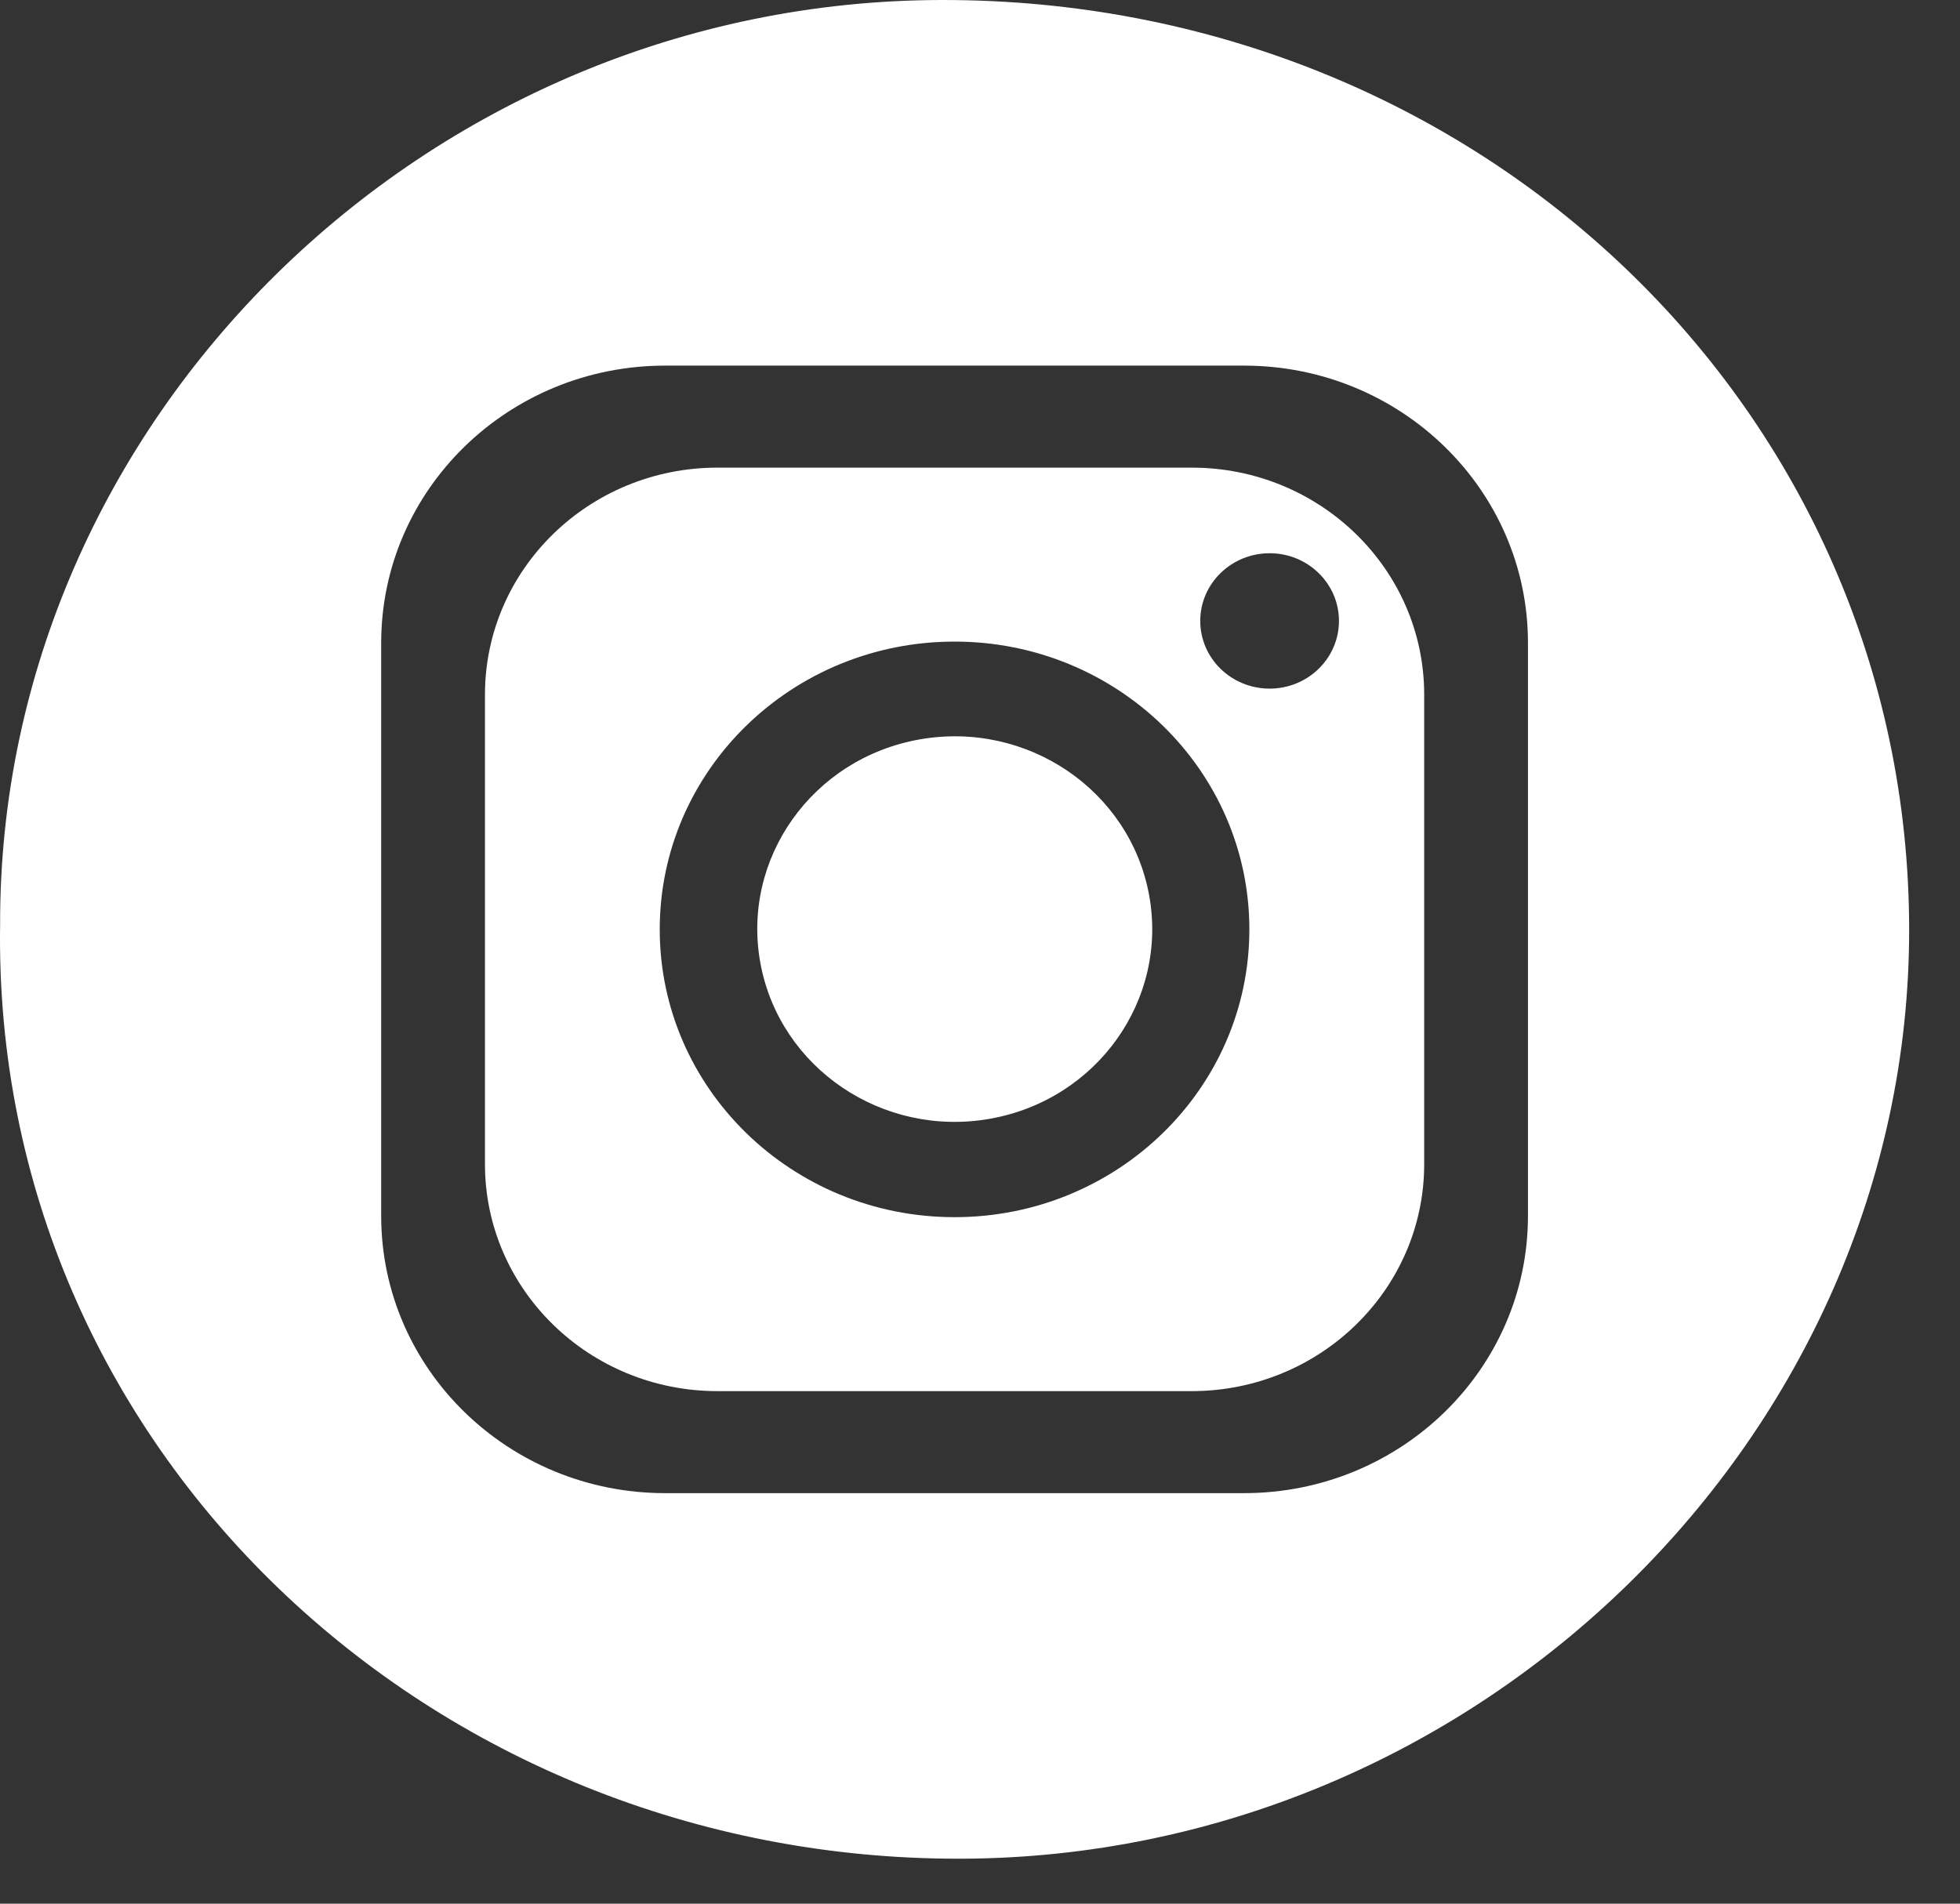
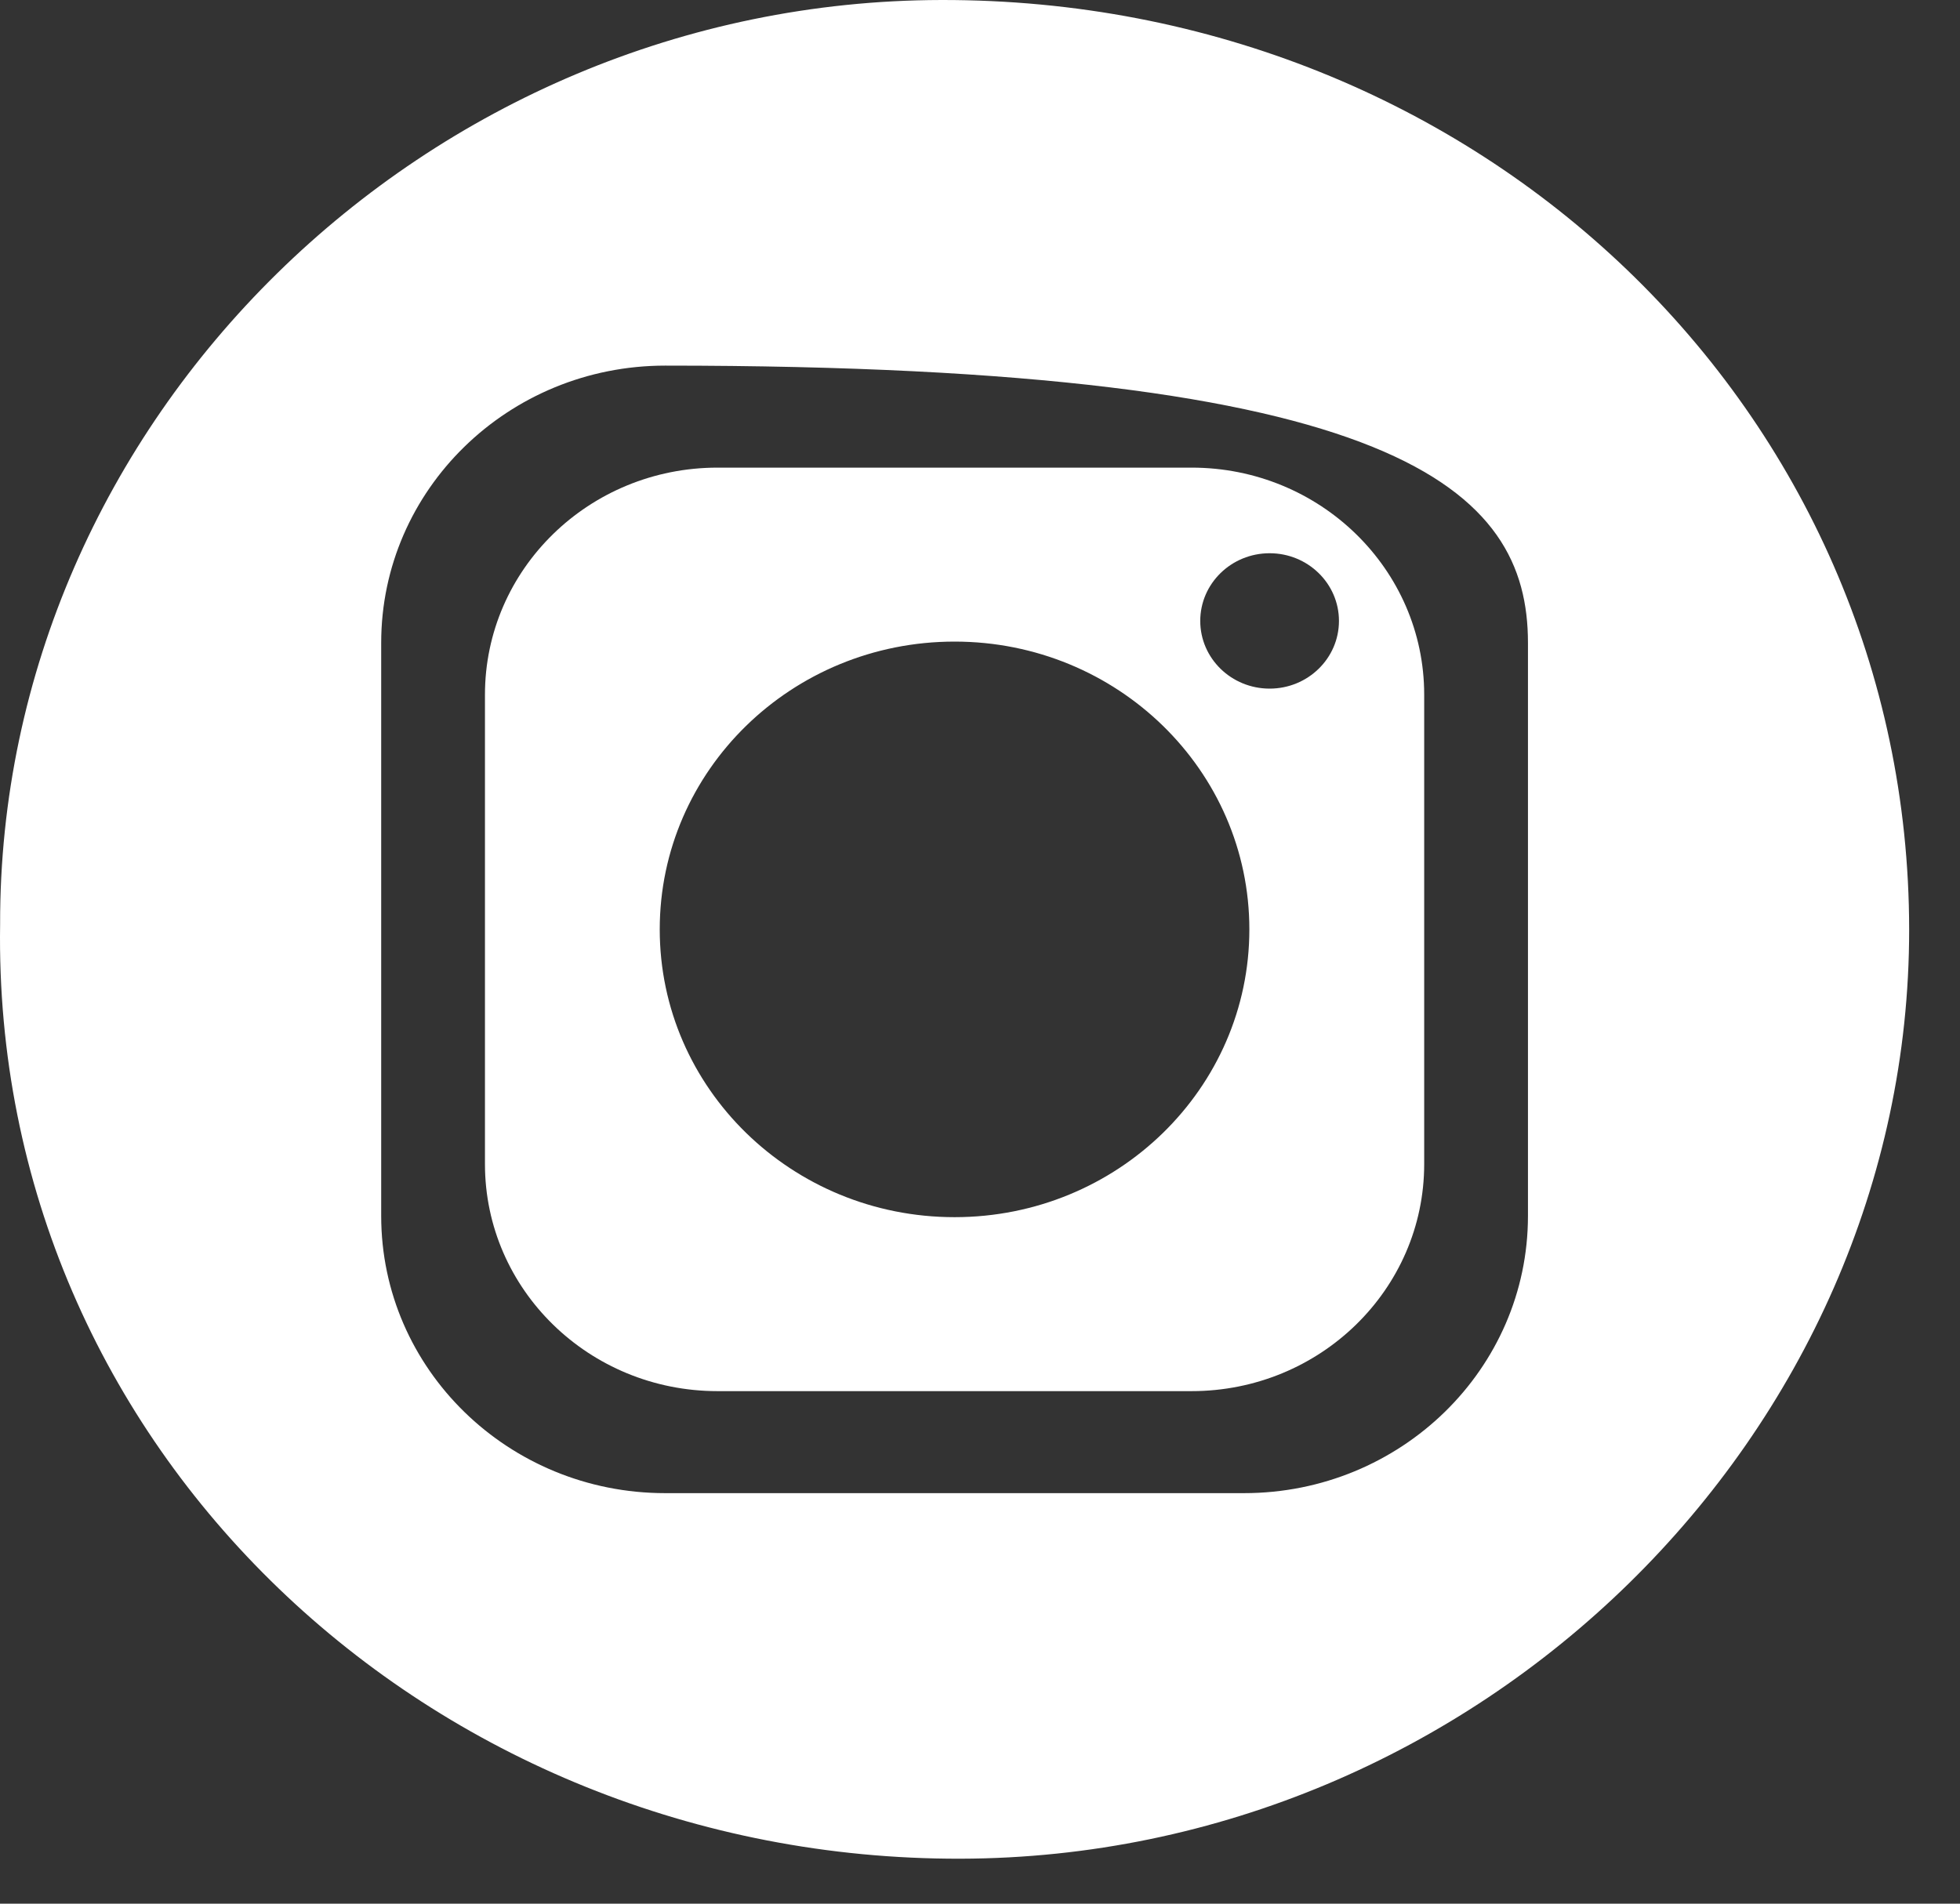
<svg xmlns="http://www.w3.org/2000/svg" width="35" height="34" viewBox="0 0 35 34" fill="none">
  <rect x="0" y="0" width="35" height="34" fill="#333333" stroke="none" />
  <path d="M21.279 8.352H12.813C10.519 8.352 8.66 10.167 8.66 12.407V20.791C8.66 23.03 10.519 24.846 12.813 24.846H21.279C23.572 24.846 25.432 23.03 25.432 20.791V12.407C25.432 10.167 23.572 8.352 21.279 8.352ZM17.046 21.739C14.138 21.739 11.781 19.438 11.781 16.599C11.781 13.76 14.138 11.459 17.046 11.459C19.953 11.459 22.31 13.76 22.31 16.599C22.31 19.438 19.953 21.739 17.046 21.739ZM22.672 12.299C21.988 12.299 21.433 11.758 21.433 11.09C21.433 10.422 21.988 9.881 22.672 9.881C23.355 9.881 23.91 10.422 23.91 11.09C23.91 11.758 23.355 12.299 22.672 12.299Z" fill="white" />
-   <path d="M17.675 19.982C19.592 19.644 20.865 17.853 20.519 15.982C20.173 14.111 18.339 12.868 16.423 13.206C14.507 13.543 13.234 15.334 13.579 17.205C13.925 19.076 15.759 20.319 17.675 19.982Z" fill="white" />
-   <path d="M16.806 3.64684e-05C7.604 0.018 -0.017 7.506 0.002 16.508C-0.142 25.861 7.688 33.218 17.151 33.197C26.391 33.177 34.097 25.632 34.092 16.601C34.086 7.337 26.427 -0.019 16.806 3.64684e-05ZM27.285 21.717C27.285 24.451 25.014 26.668 22.214 26.668H11.878C9.077 26.668 6.807 24.451 6.807 21.717V11.481C6.807 8.746 9.077 6.53 11.878 6.53H22.214C25.014 6.53 27.285 8.746 27.285 11.481V21.717Z" fill="white" />
+   <path d="M16.806 3.64684e-05C7.604 0.018 -0.017 7.506 0.002 16.508C-0.142 25.861 7.688 33.218 17.151 33.197C26.391 33.177 34.097 25.632 34.092 16.601C34.086 7.337 26.427 -0.019 16.806 3.64684e-05ZM27.285 21.717C27.285 24.451 25.014 26.668 22.214 26.668H11.878C9.077 26.668 6.807 24.451 6.807 21.717V11.481C6.807 8.746 9.077 6.53 11.878 6.53C25.014 6.53 27.285 8.746 27.285 11.481V21.717Z" fill="white" />
</svg>